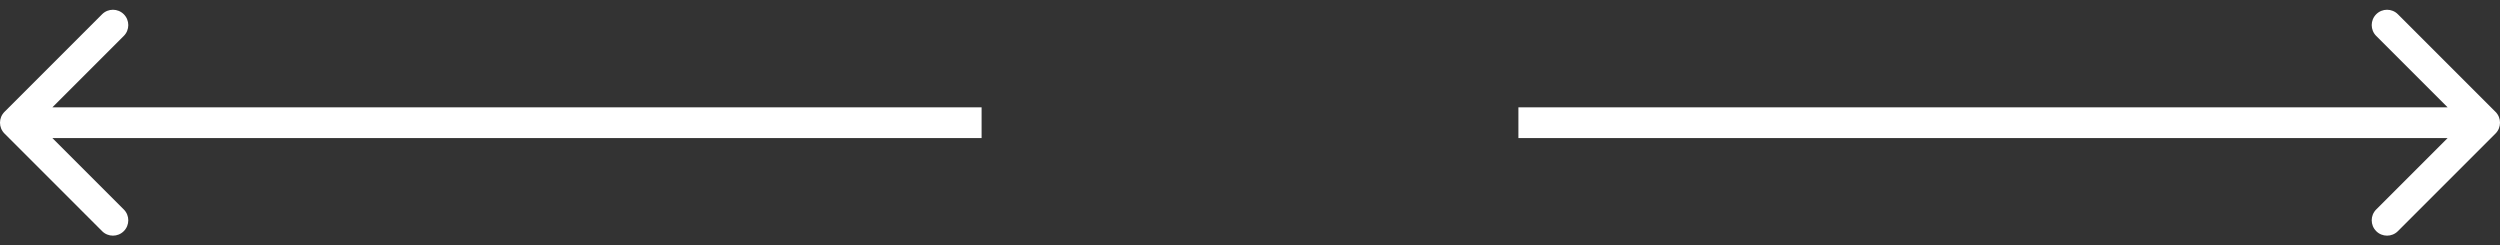
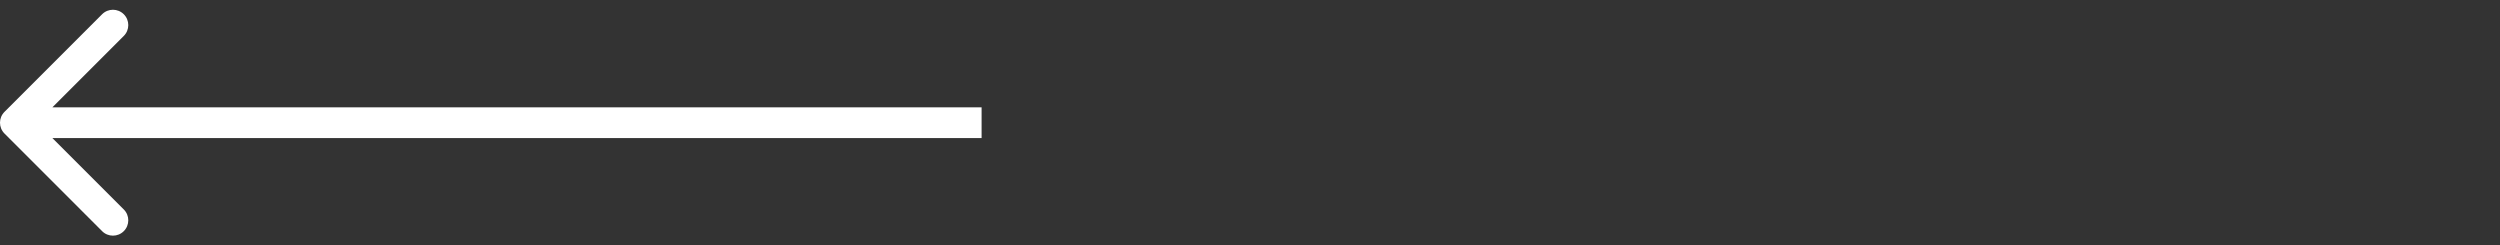
<svg xmlns="http://www.w3.org/2000/svg" width="163" height="16" viewBox="0 0 163 16" fill="none">
  <rect x="0" y="0" width="163" height="16" fill="#333333" stroke="none" />
-   <path d="M162.707 8.707C163.098 8.317 163.098 7.683 162.707 7.293L156.343 0.929C155.953 0.538 155.319 0.538 154.929 0.929C154.538 1.319 154.538 1.953 154.929 2.343L160.586 8L154.929 13.657C154.538 14.047 154.538 14.681 154.929 15.071C155.319 15.462 155.953 15.462 156.343 15.071L162.707 8.707ZM99 8V9H162V8V7H99V8Z" fill="white" />
  <path d="M0.293 8.707C-0.098 8.317 -0.098 7.683 0.293 7.293L6.657 0.929C7.047 0.538 7.681 0.538 8.071 0.929C8.462 1.319 8.462 1.953 8.071 2.343L2.414 8L8.071 13.657C8.462 14.047 8.462 14.681 8.071 15.071C7.681 15.462 7.047 15.462 6.657 15.071L0.293 8.707ZM64 8V9H1V8V7H64V8Z" fill="white" />
</svg>